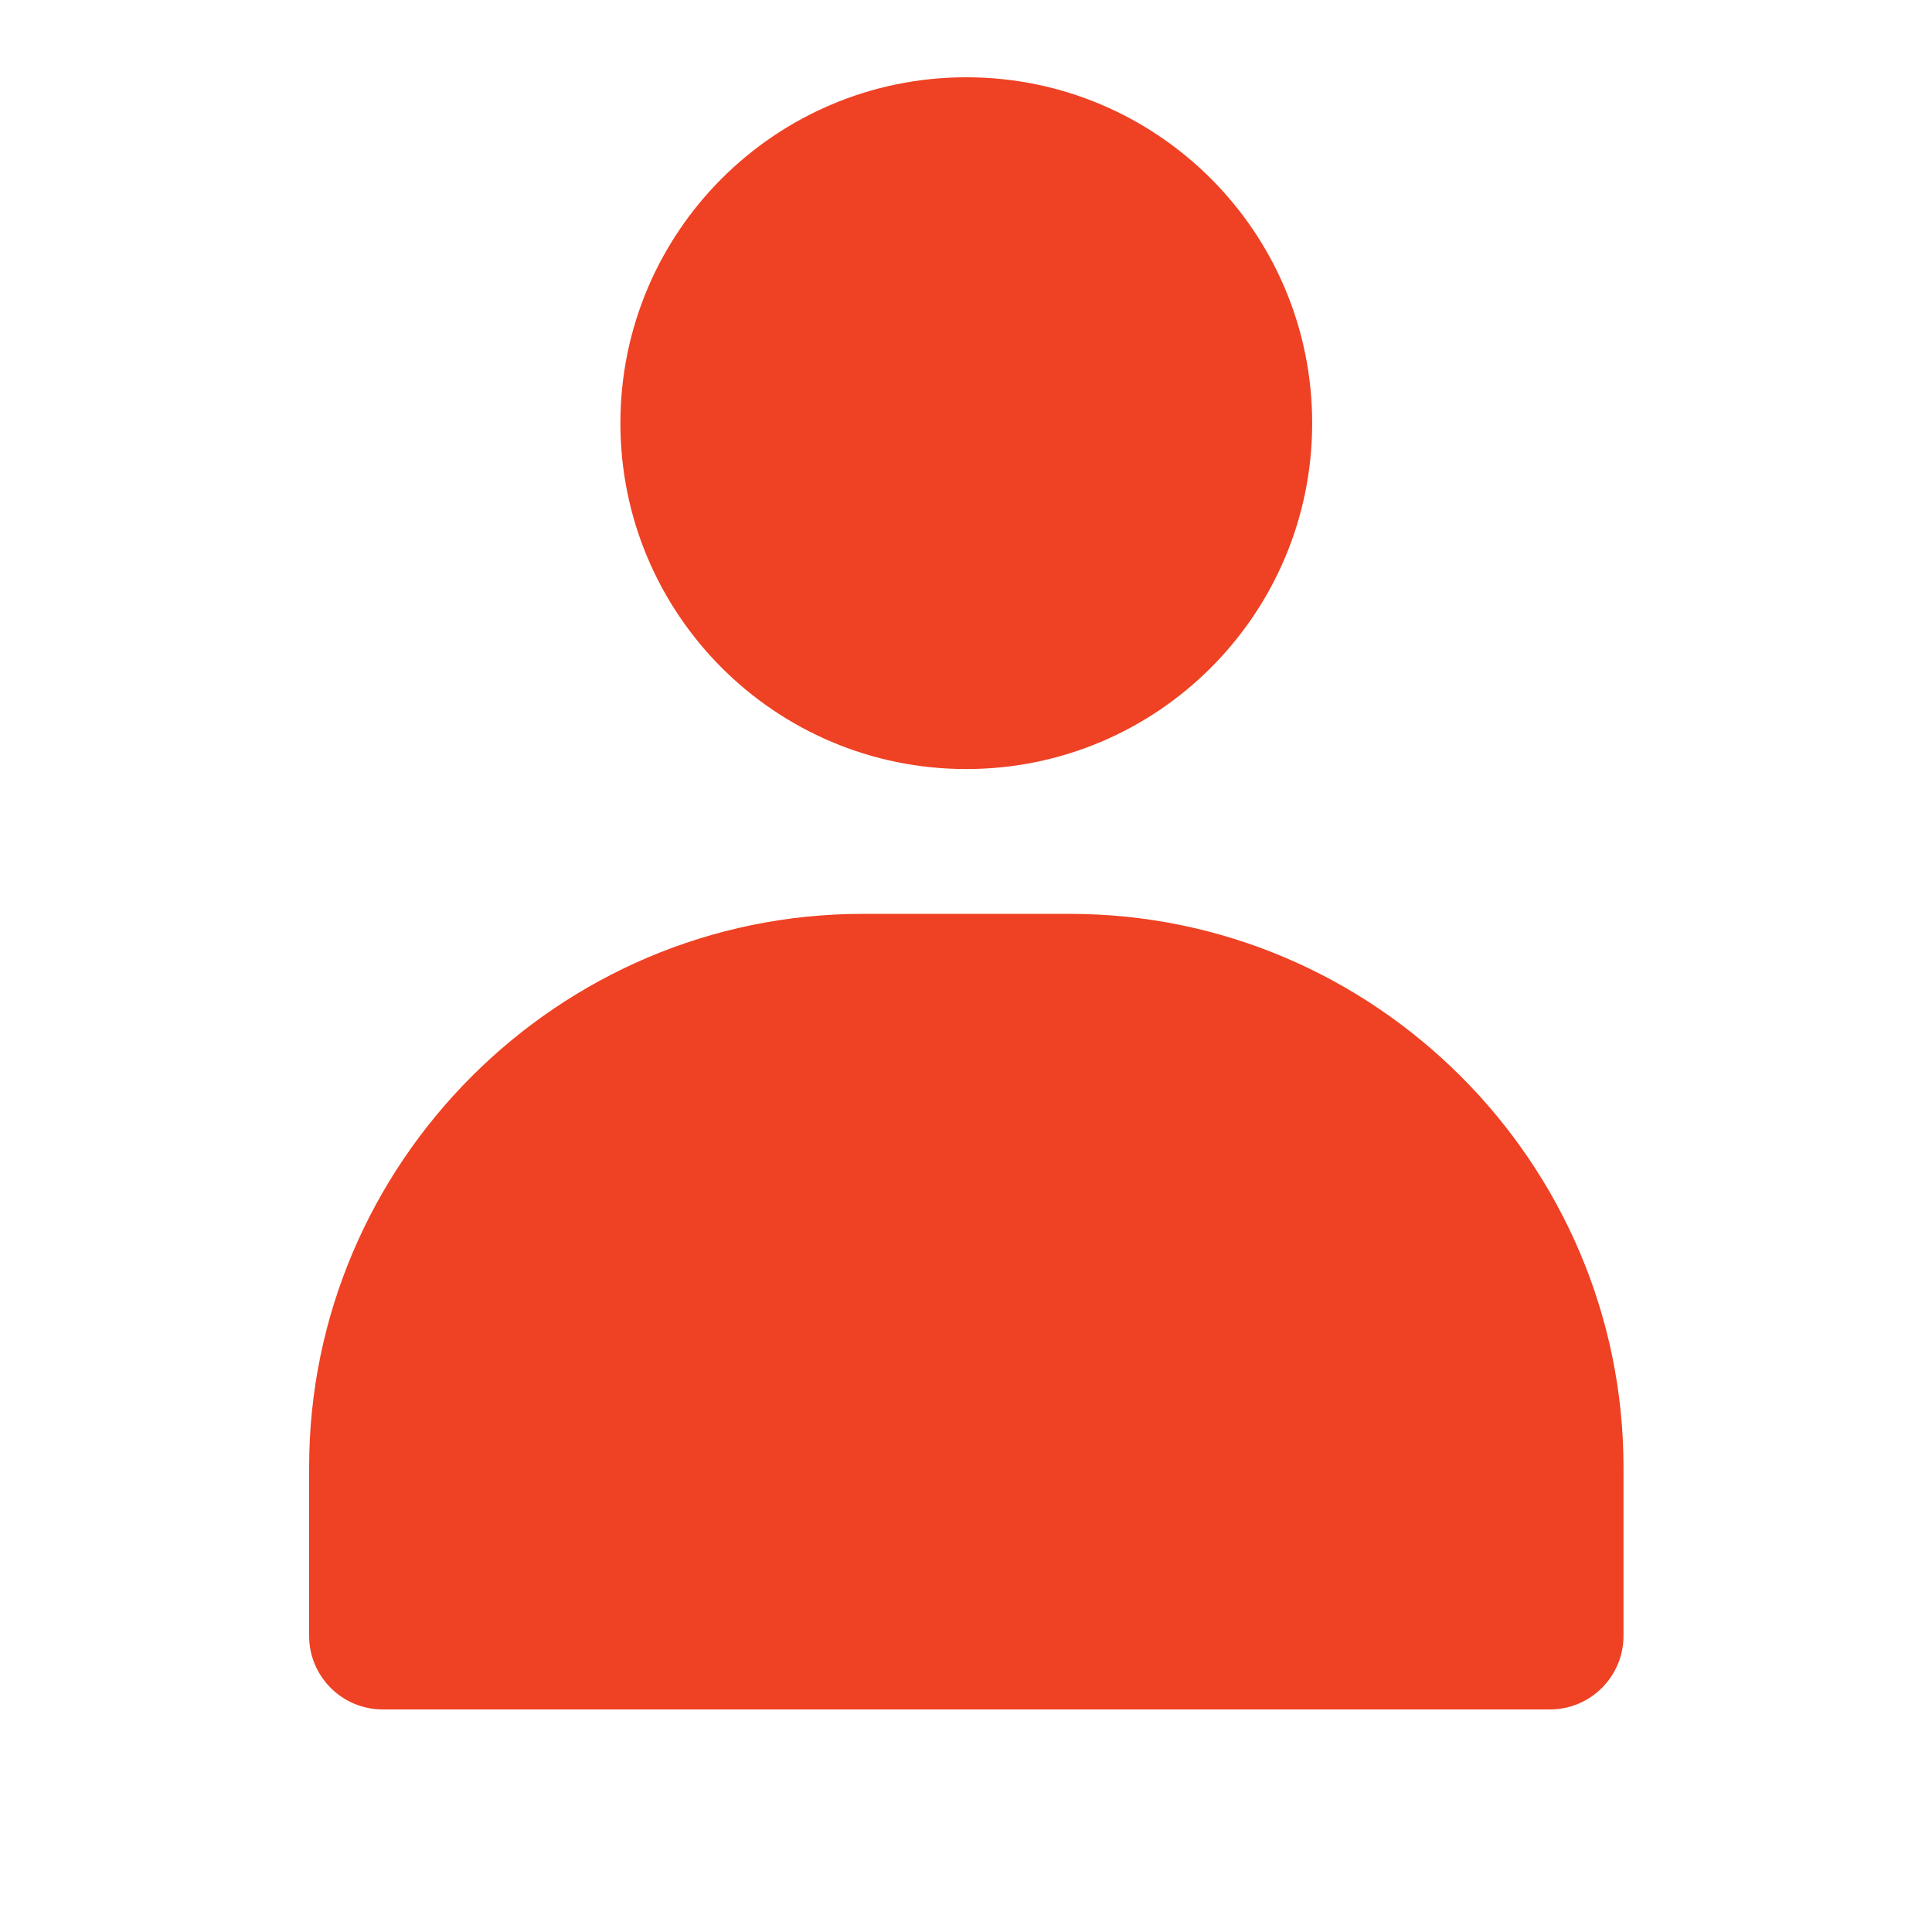
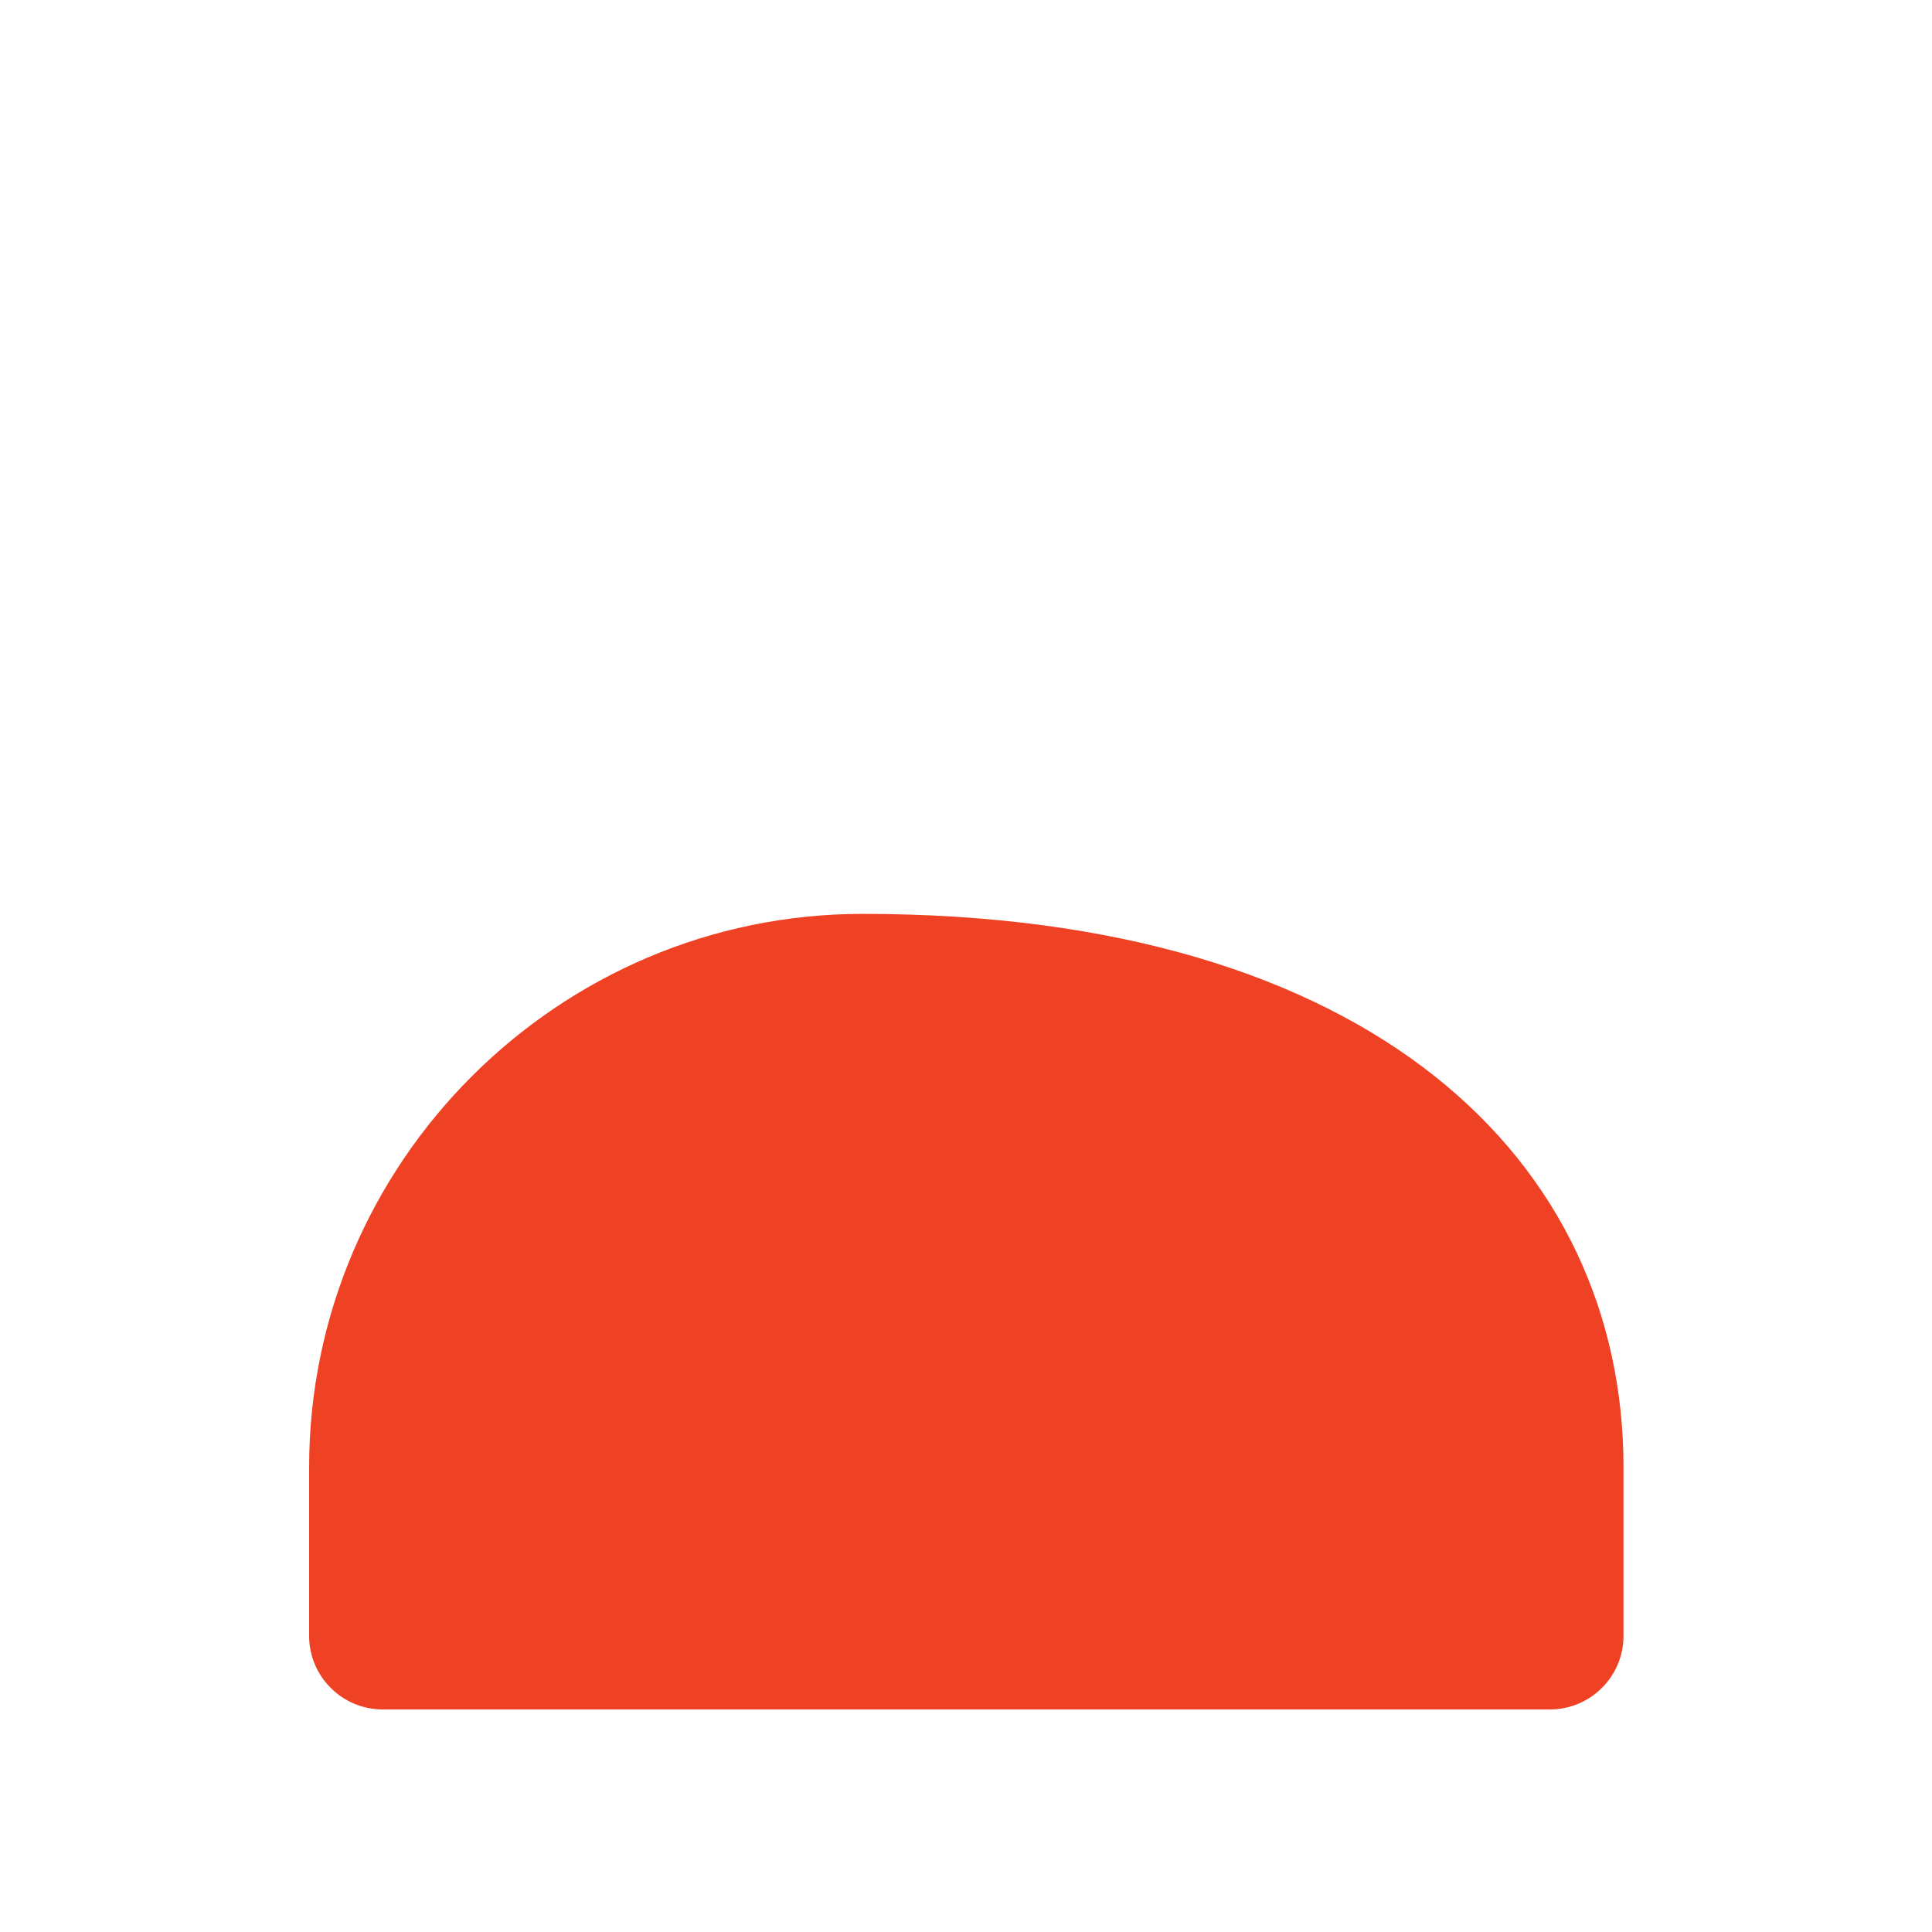
<svg xmlns="http://www.w3.org/2000/svg" width="50" height="50" viewBox="0 0 50 50" fill="none">
-   <path d="M25.007 19.903C29.951 19.903 33.959 15.895 33.959 10.951C33.959 6.008 29.951 2 25.007 2C20.063 2 16.056 6.008 16.056 10.951C16.056 15.895 20.063 19.903 25.007 19.903Z" fill="#EF4123" />
-   <path fill-rule="evenodd" clip-rule="evenodd" d="M22.322 23.651H27.693C35.571 23.651 42.016 30.096 42.016 37.974V42.338C42.016 43.386 41.162 44.24 40.114 44.24H9.902C8.854 44.24 8 43.386 8 42.338V37.974C8 30.096 14.445 23.651 22.322 23.651Z" fill="#EF4123" />
+   <path fill-rule="evenodd" clip-rule="evenodd" d="M22.322 23.651C35.571 23.651 42.016 30.096 42.016 37.974V42.338C42.016 43.386 41.162 44.24 40.114 44.24H9.902C8.854 44.24 8 43.386 8 42.338V37.974C8 30.096 14.445 23.651 22.322 23.651Z" fill="#EF4123" />
</svg>